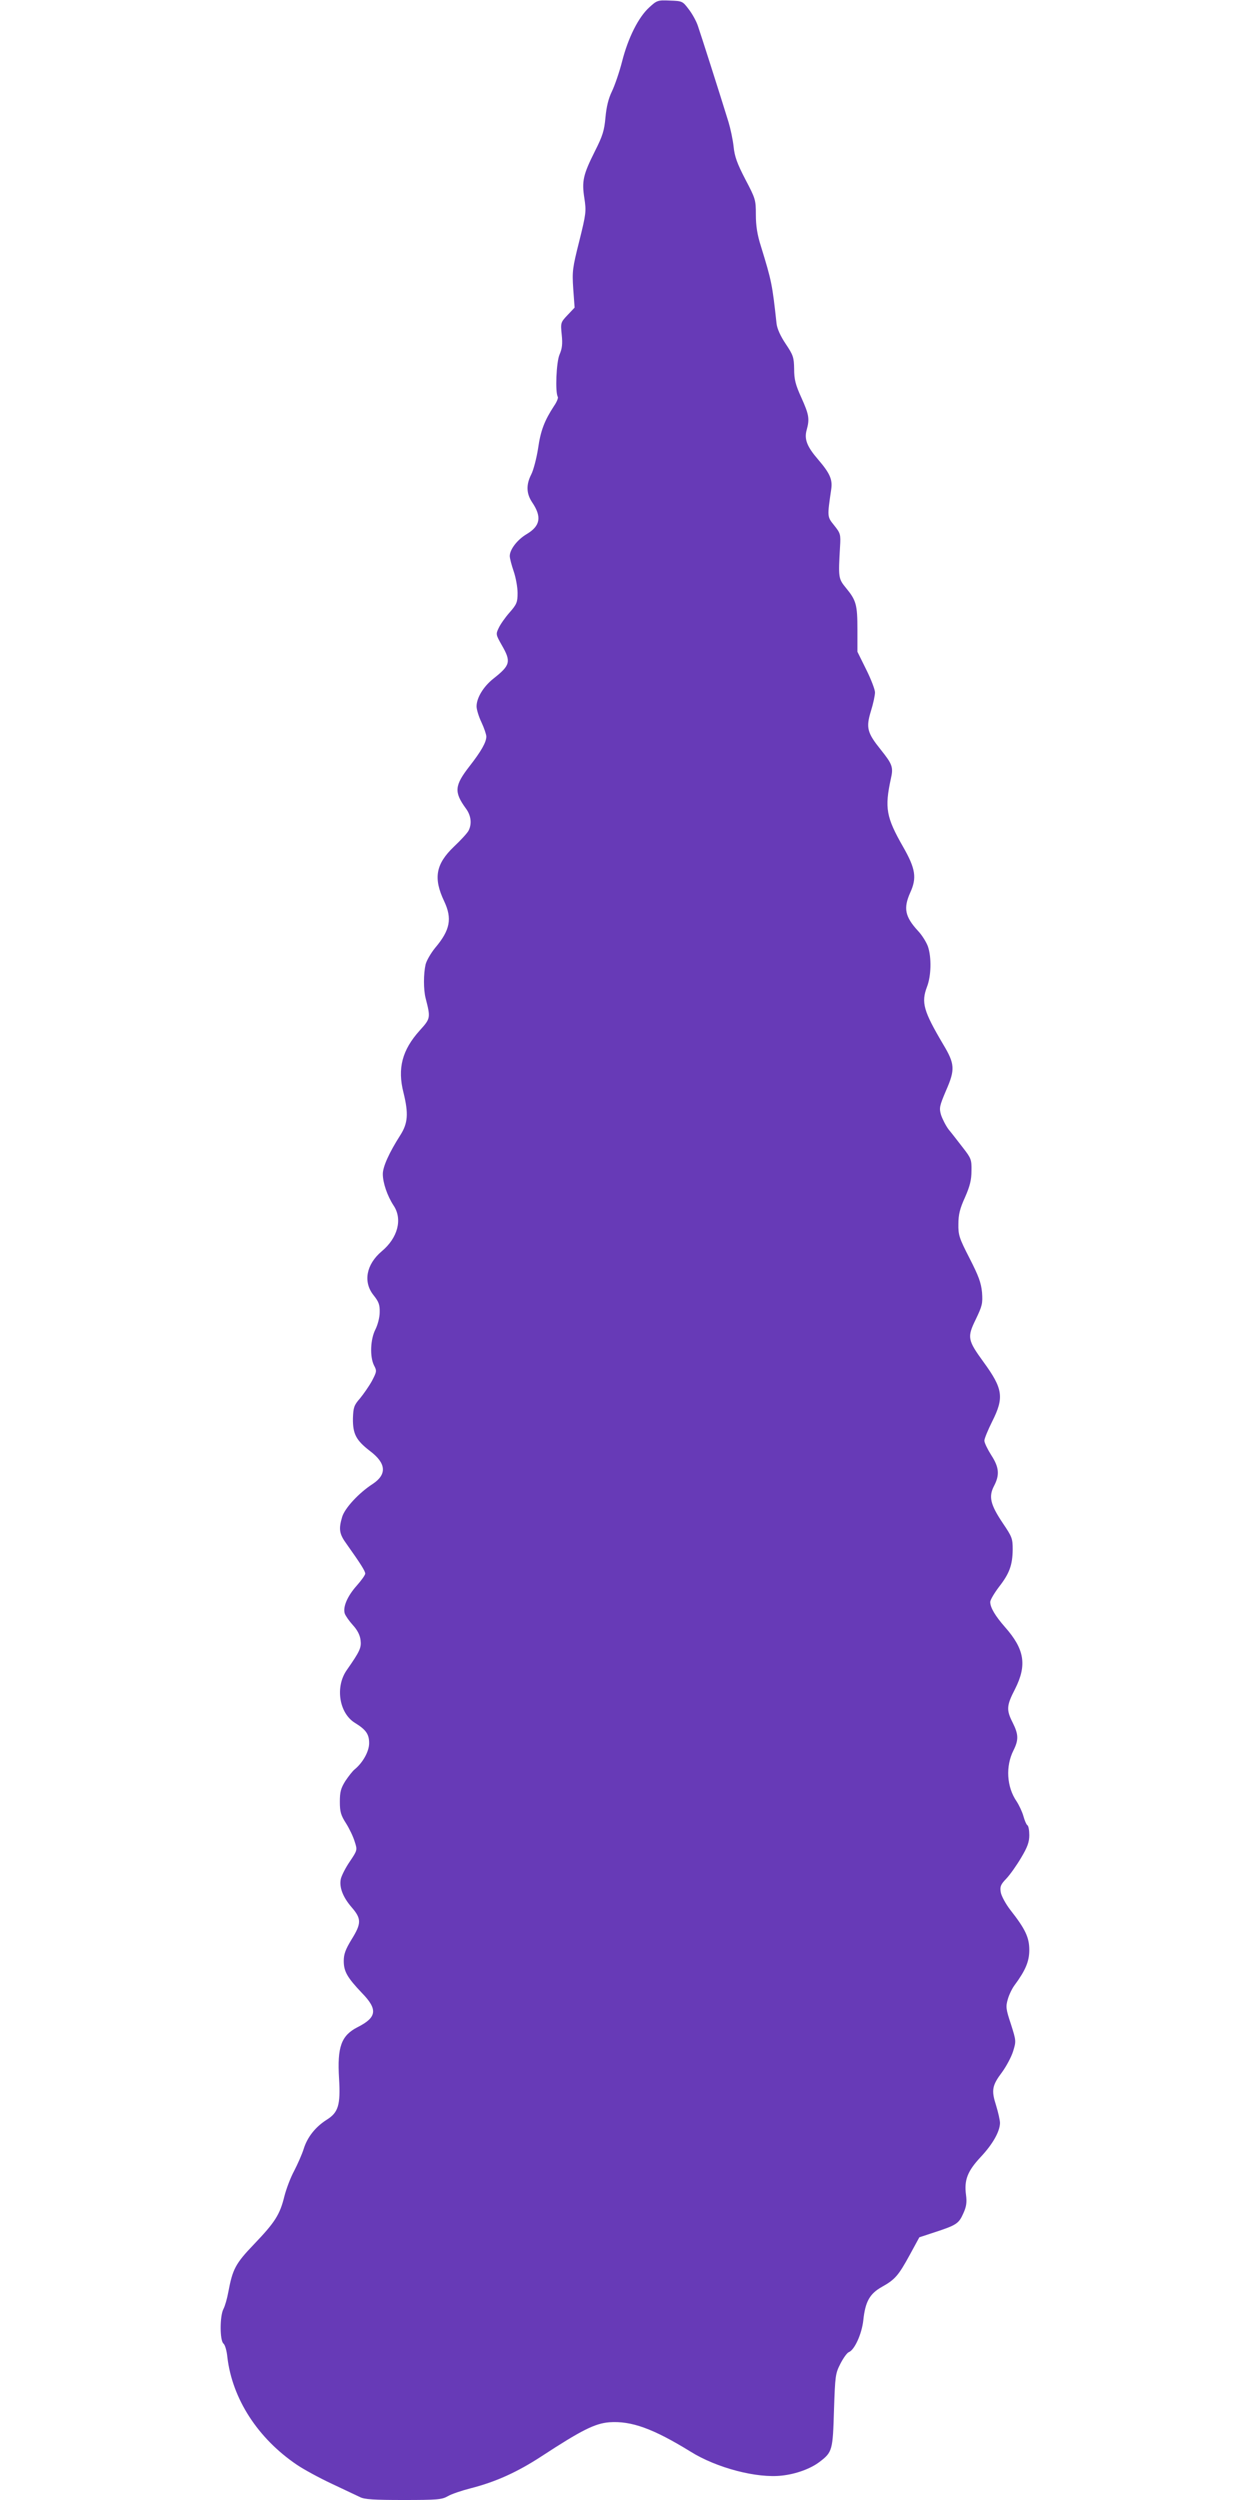
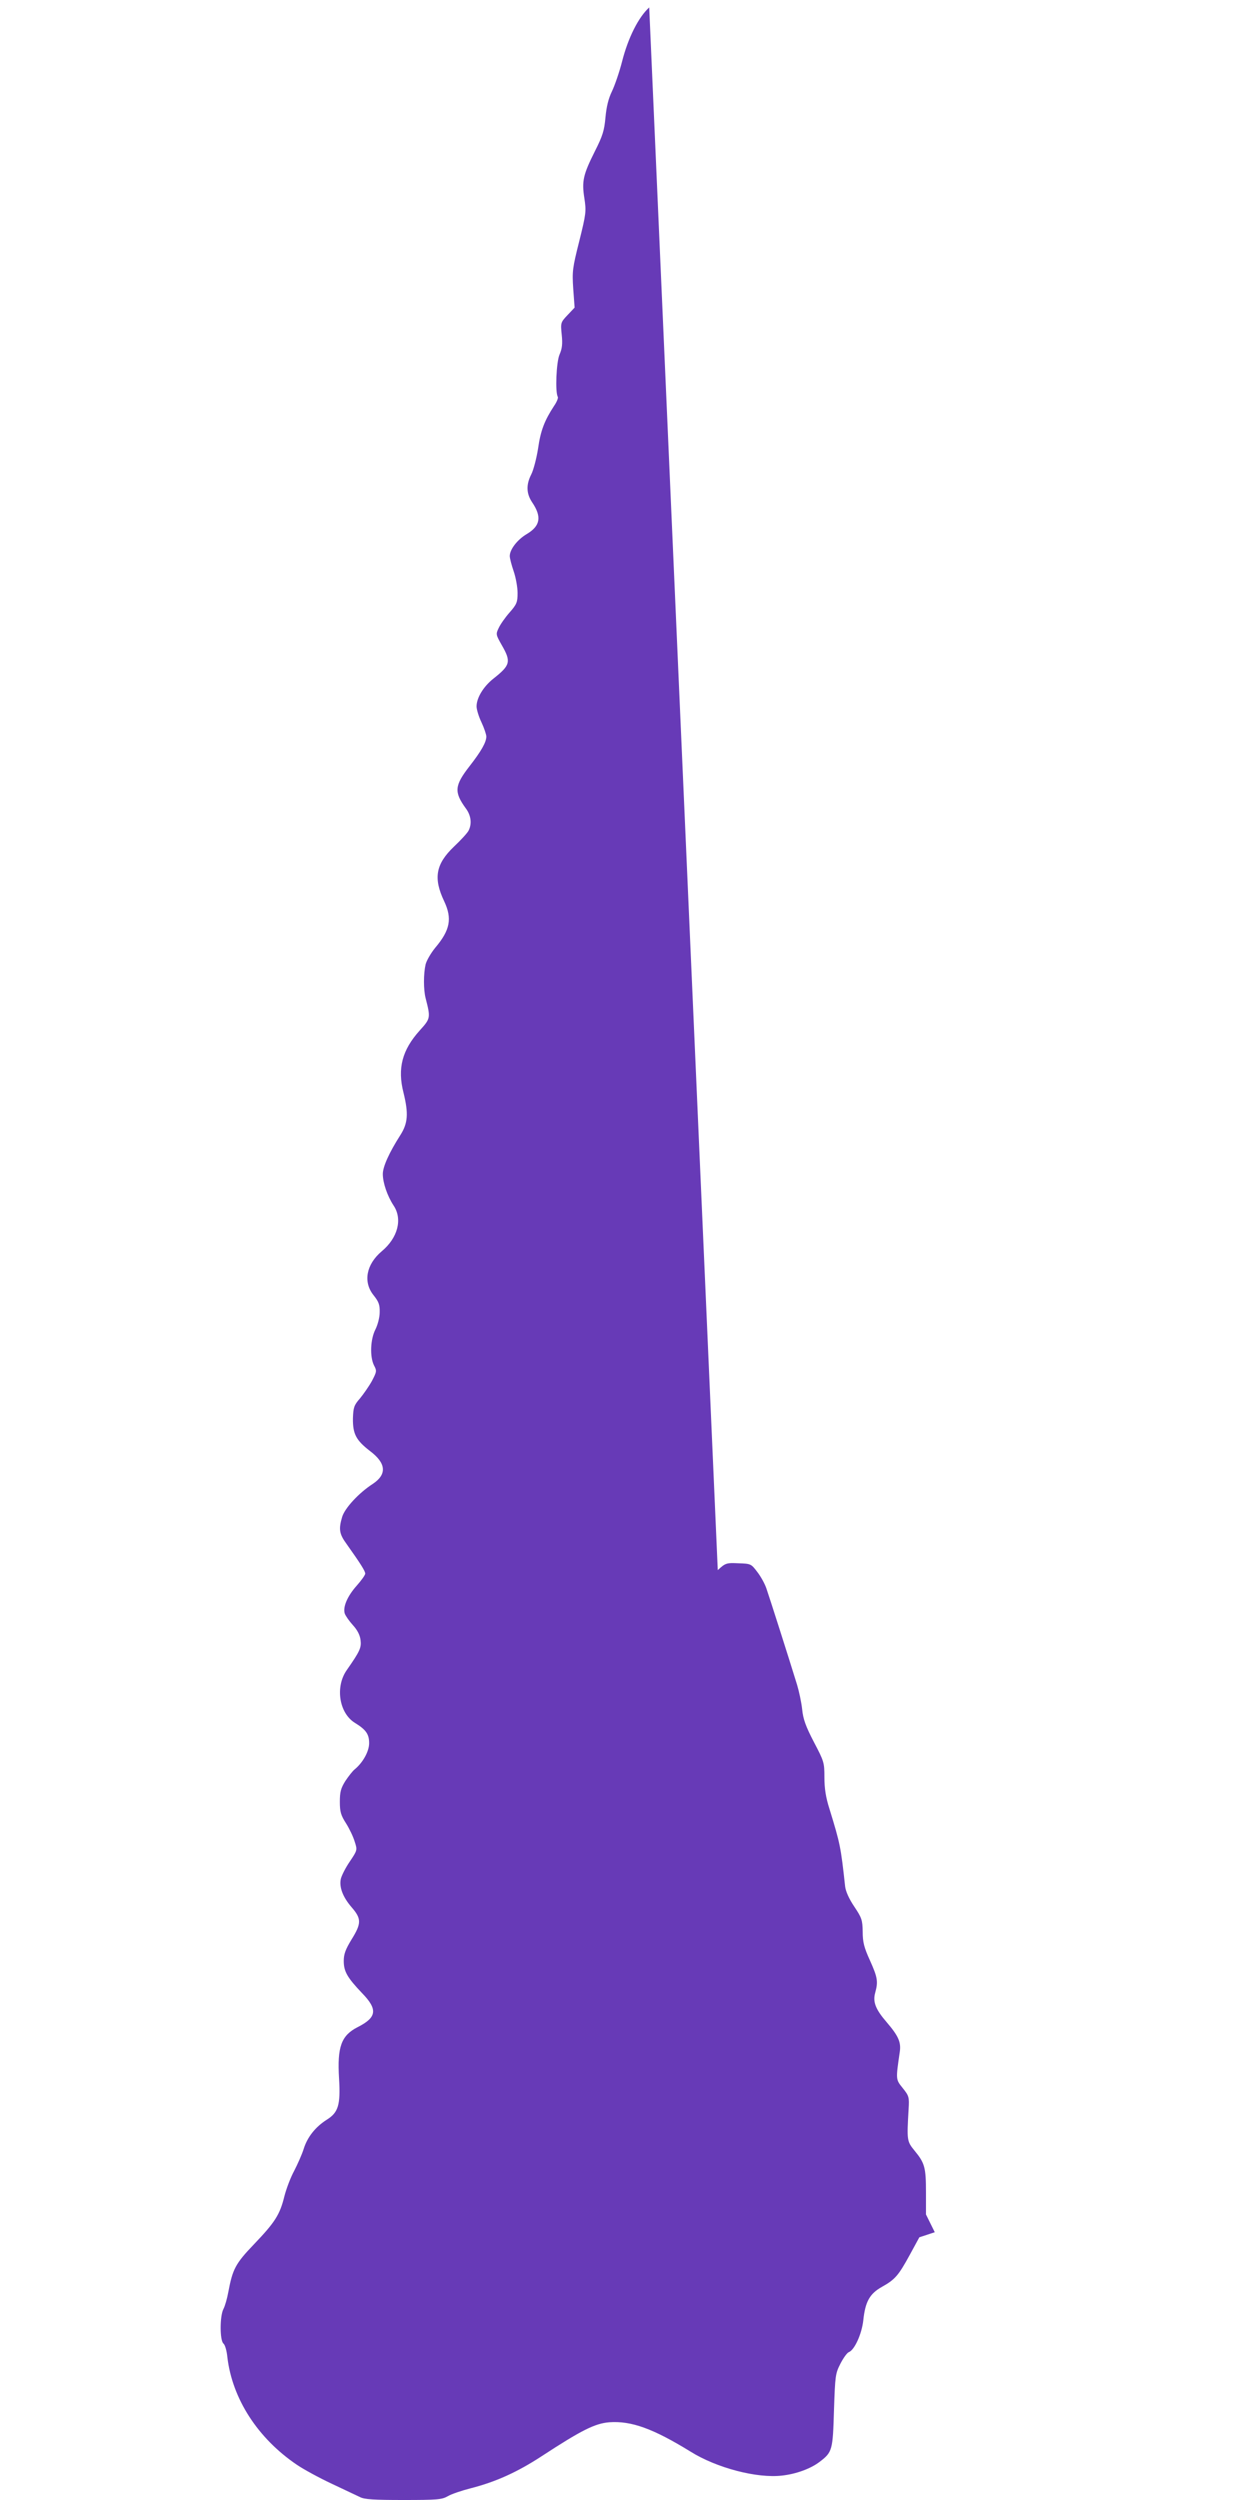
<svg xmlns="http://www.w3.org/2000/svg" version="1.0" width="640pt" height="1280pt" viewBox="0 0 640 1280" preserveAspectRatio="xMidYMid meet">
  <g transform="translate(0,1280) scale(0.1,-0.1)" fill="#673ab7" stroke="none">
-     <path d="M3324 12762 c-55 -50 -108 -155 -139 -277 -14 -55 -38 -124 -52 -153 -18 -37 -28 -79 -33 -133 -6 -67 -14 -94 -54 -173 -60 -120 -68 -153 -54 -241 10 -67 9 -78 -26 -219 -35 -139 -37 -155 -31 -245 l7 -96 -36 -38 c-36 -38 -36 -40 -30 -101 5 -47 2 -71 -11 -101 -17 -39 -23 -194 -9 -217 3 -5 -5 -26 -19 -46 -49 -75 -69 -126 -82 -218 -8 -51 -24 -112 -35 -133 -27 -53 -25 -98 4 -142 51 -75 43 -122 -28 -164 -47 -28 -86 -78 -86 -112 0 -11 9 -46 20 -78 11 -32 20 -82 20 -111 0 -47 -4 -58 -41 -100 -23 -26 -48 -62 -56 -80 -15 -31 -14 -34 16 -87 49 -85 44 -103 -42 -171 -52 -41 -87 -99 -87 -143 0 -15 11 -52 25 -81 14 -30 25 -63 25 -73 0 -29 -26 -75 -86 -152 -77 -99 -80 -132 -19 -216 27 -36 32 -79 14 -114 -6 -12 -40 -49 -75 -82 -93 -89 -106 -161 -50 -279 42 -89 31 -148 -46 -239 -22 -27 -44 -65 -49 -85 -11 -49 -11 -128 0 -172 26 -102 26 -104 -30 -166 -90 -100 -115 -194 -83 -319 26 -106 23 -156 -17 -218 -56 -88 -89 -160 -89 -198 0 -45 23 -112 55 -161 47 -70 22 -166 -61 -235 -79 -67 -96 -157 -41 -225 26 -33 32 -48 31 -87 0 -26 -10 -64 -22 -88 -26 -51 -29 -140 -7 -184 15 -28 14 -32 -11 -80 -15 -27 -43 -67 -61 -89 -31 -35 -34 -47 -36 -102 -1 -80 16 -112 87 -167 84 -63 88 -120 14 -169 -71 -46 -142 -123 -156 -168 -19 -64 -15 -88 23 -140 71 -100 95 -138 95 -151 0 -7 -20 -35 -44 -62 -48 -54 -71 -109 -61 -142 4 -12 23 -39 42 -60 23 -25 36 -51 39 -76 5 -39 -3 -57 -70 -153 -61 -86 -40 -221 41 -271 57 -35 73 -58 73 -104 0 -42 -32 -100 -75 -135 -10 -8 -31 -35 -47 -59 -23 -37 -28 -56 -28 -106 0 -51 5 -69 32 -111 17 -27 37 -69 44 -93 14 -43 14 -44 -25 -102 -22 -32 -42 -72 -46 -89 -9 -42 10 -93 56 -146 50 -58 50 -82 -1 -164 -31 -51 -40 -75 -40 -110 0 -54 18 -85 93 -164 82 -84 77 -125 -22 -175 -84 -43 -105 -101 -95 -264 8 -135 -4 -173 -63 -210 -57 -36 -99 -88 -118 -149 -9 -29 -32 -80 -49 -113 -18 -33 -40 -91 -50 -130 -23 -94 -48 -133 -155 -245 -96 -100 -110 -128 -132 -245 -6 -33 -17 -72 -25 -87 -19 -36 -19 -161 0 -177 8 -6 17 -37 20 -69 25 -214 156 -416 355 -551 35 -24 116 -68 180 -98 64 -30 129 -61 144 -68 22 -12 73 -15 222 -15 173 0 197 2 227 19 18 11 71 29 118 41 129 33 239 83 363 164 205 134 273 168 347 174 113 8 225 -33 415 -150 134 -84 341 -138 469 -123 72 8 146 35 192 70 66 50 68 60 74 265 6 177 7 187 33 238 15 29 34 56 43 59 29 11 66 92 74 162 10 97 33 137 95 172 68 38 85 58 143 164 l49 90 79 26 c110 36 123 44 146 96 16 35 19 57 14 95 -10 76 7 121 75 194 63 67 98 131 99 174 0 14 -9 54 -20 90 -25 78 -21 102 31 171 21 29 47 77 56 106 16 52 16 54 -11 139 -26 78 -27 90 -16 128 6 22 22 55 34 71 57 77 76 123 76 181 0 64 -20 107 -97 205 -24 31 -46 72 -49 90 -5 29 -1 40 28 70 19 20 53 68 76 107 33 55 42 81 42 116 0 24 -4 48 -10 51 -5 3 -14 24 -20 46 -6 22 -22 56 -35 76 -51 74 -57 180 -16 261 27 54 26 82 -4 142 -33 65 -32 87 12 172 62 123 49 204 -52 318 -49 56 -75 99 -75 128 0 10 20 44 44 76 54 69 70 112 71 192 0 57 -3 65 -51 136 -63 94 -73 135 -45 189 30 57 27 96 -14 159 -19 30 -35 63 -35 74 0 10 18 54 40 98 62 123 55 168 -44 304 -82 113 -85 127 -40 219 33 69 36 81 32 138 -5 50 -17 83 -64 175 -53 103 -58 119 -57 175 0 49 8 80 34 137 25 57 33 89 33 136 1 57 -2 64 -44 118 -25 32 -57 74 -73 93 -15 20 -32 54 -39 75 -10 35 -8 45 26 125 47 107 45 136 -15 236 -101 171 -113 214 -83 294 22 56 24 151 5 207 -8 22 -30 58 -51 80 -67 73 -75 116 -40 195 35 76 28 123 -36 235 -87 152 -95 199 -63 348 14 60 8 75 -51 149 -70 87 -77 113 -51 198 12 38 21 81 21 96 0 14 -20 67 -45 117 l-45 91 0 113 c0 127 -6 150 -58 213 -40 49 -40 53 -31 212 4 63 2 69 -30 109 -36 45 -36 42 -15 186 7 49 -7 81 -67 151 -57 66 -72 104 -59 151 16 58 12 79 -27 166 -30 66 -37 93 -37 147 -1 60 -5 71 -43 128 -27 40 -44 78 -47 104 -22 202 -25 217 -80 396 -19 59 -26 106 -26 162 0 76 -2 82 -54 181 -42 81 -55 117 -60 168 -4 36 -16 92 -26 125 -43 140 -143 453 -157 493 -8 24 -29 62 -47 85 -31 41 -33 42 -96 44 -62 3 -67 1 -106 -35z" />
+     <path d="M3324 12762 c-55 -50 -108 -155 -139 -277 -14 -55 -38 -124 -52 -153 -18 -37 -28 -79 -33 -133 -6 -67 -14 -94 -54 -173 -60 -120 -68 -153 -54 -241 10 -67 9 -78 -26 -219 -35 -139 -37 -155 -31 -245 l7 -96 -36 -38 c-36 -38 -36 -40 -30 -101 5 -47 2 -71 -11 -101 -17 -39 -23 -194 -9 -217 3 -5 -5 -26 -19 -46 -49 -75 -69 -126 -82 -218 -8 -51 -24 -112 -35 -133 -27 -53 -25 -98 4 -142 51 -75 43 -122 -28 -164 -47 -28 -86 -78 -86 -112 0 -11 9 -46 20 -78 11 -32 20 -82 20 -111 0 -47 -4 -58 -41 -100 -23 -26 -48 -62 -56 -80 -15 -31 -14 -34 16 -87 49 -85 44 -103 -42 -171 -52 -41 -87 -99 -87 -143 0 -15 11 -52 25 -81 14 -30 25 -63 25 -73 0 -29 -26 -75 -86 -152 -77 -99 -80 -132 -19 -216 27 -36 32 -79 14 -114 -6 -12 -40 -49 -75 -82 -93 -89 -106 -161 -50 -279 42 -89 31 -148 -46 -239 -22 -27 -44 -65 -49 -85 -11 -49 -11 -128 0 -172 26 -102 26 -104 -30 -166 -90 -100 -115 -194 -83 -319 26 -106 23 -156 -17 -218 -56 -88 -89 -160 -89 -198 0 -45 23 -112 55 -161 47 -70 22 -166 -61 -235 -79 -67 -96 -157 -41 -225 26 -33 32 -48 31 -87 0 -26 -10 -64 -22 -88 -26 -51 -29 -140 -7 -184 15 -28 14 -32 -11 -80 -15 -27 -43 -67 -61 -89 -31 -35 -34 -47 -36 -102 -1 -80 16 -112 87 -167 84 -63 88 -120 14 -169 -71 -46 -142 -123 -156 -168 -19 -64 -15 -88 23 -140 71 -100 95 -138 95 -151 0 -7 -20 -35 -44 -62 -48 -54 -71 -109 -61 -142 4 -12 23 -39 42 -60 23 -25 36 -51 39 -76 5 -39 -3 -57 -70 -153 -61 -86 -40 -221 41 -271 57 -35 73 -58 73 -104 0 -42 -32 -100 -75 -135 -10 -8 -31 -35 -47 -59 -23 -37 -28 -56 -28 -106 0 -51 5 -69 32 -111 17 -27 37 -69 44 -93 14 -43 14 -44 -25 -102 -22 -32 -42 -72 -46 -89 -9 -42 10 -93 56 -146 50 -58 50 -82 -1 -164 -31 -51 -40 -75 -40 -110 0 -54 18 -85 93 -164 82 -84 77 -125 -22 -175 -84 -43 -105 -101 -95 -264 8 -135 -4 -173 -63 -210 -57 -36 -99 -88 -118 -149 -9 -29 -32 -80 -49 -113 -18 -33 -40 -91 -50 -130 -23 -94 -48 -133 -155 -245 -96 -100 -110 -128 -132 -245 -6 -33 -17 -72 -25 -87 -19 -36 -19 -161 0 -177 8 -6 17 -37 20 -69 25 -214 156 -416 355 -551 35 -24 116 -68 180 -98 64 -30 129 -61 144 -68 22 -12 73 -15 222 -15 173 0 197 2 227 19 18 11 71 29 118 41 129 33 239 83 363 164 205 134 273 168 347 174 113 8 225 -33 415 -150 134 -84 341 -138 469 -123 72 8 146 35 192 70 66 50 68 60 74 265 6 177 7 187 33 238 15 29 34 56 43 59 29 11 66 92 74 162 10 97 33 137 95 172 68 38 85 58 143 164 l49 90 79 26 l-45 91 0 113 c0 127 -6 150 -58 213 -40 49 -40 53 -31 212 4 63 2 69 -30 109 -36 45 -36 42 -15 186 7 49 -7 81 -67 151 -57 66 -72 104 -59 151 16 58 12 79 -27 166 -30 66 -37 93 -37 147 -1 60 -5 71 -43 128 -27 40 -44 78 -47 104 -22 202 -25 217 -80 396 -19 59 -26 106 -26 162 0 76 -2 82 -54 181 -42 81 -55 117 -60 168 -4 36 -16 92 -26 125 -43 140 -143 453 -157 493 -8 24 -29 62 -47 85 -31 41 -33 42 -96 44 -62 3 -67 1 -106 -35z" />
  </g>
</svg>